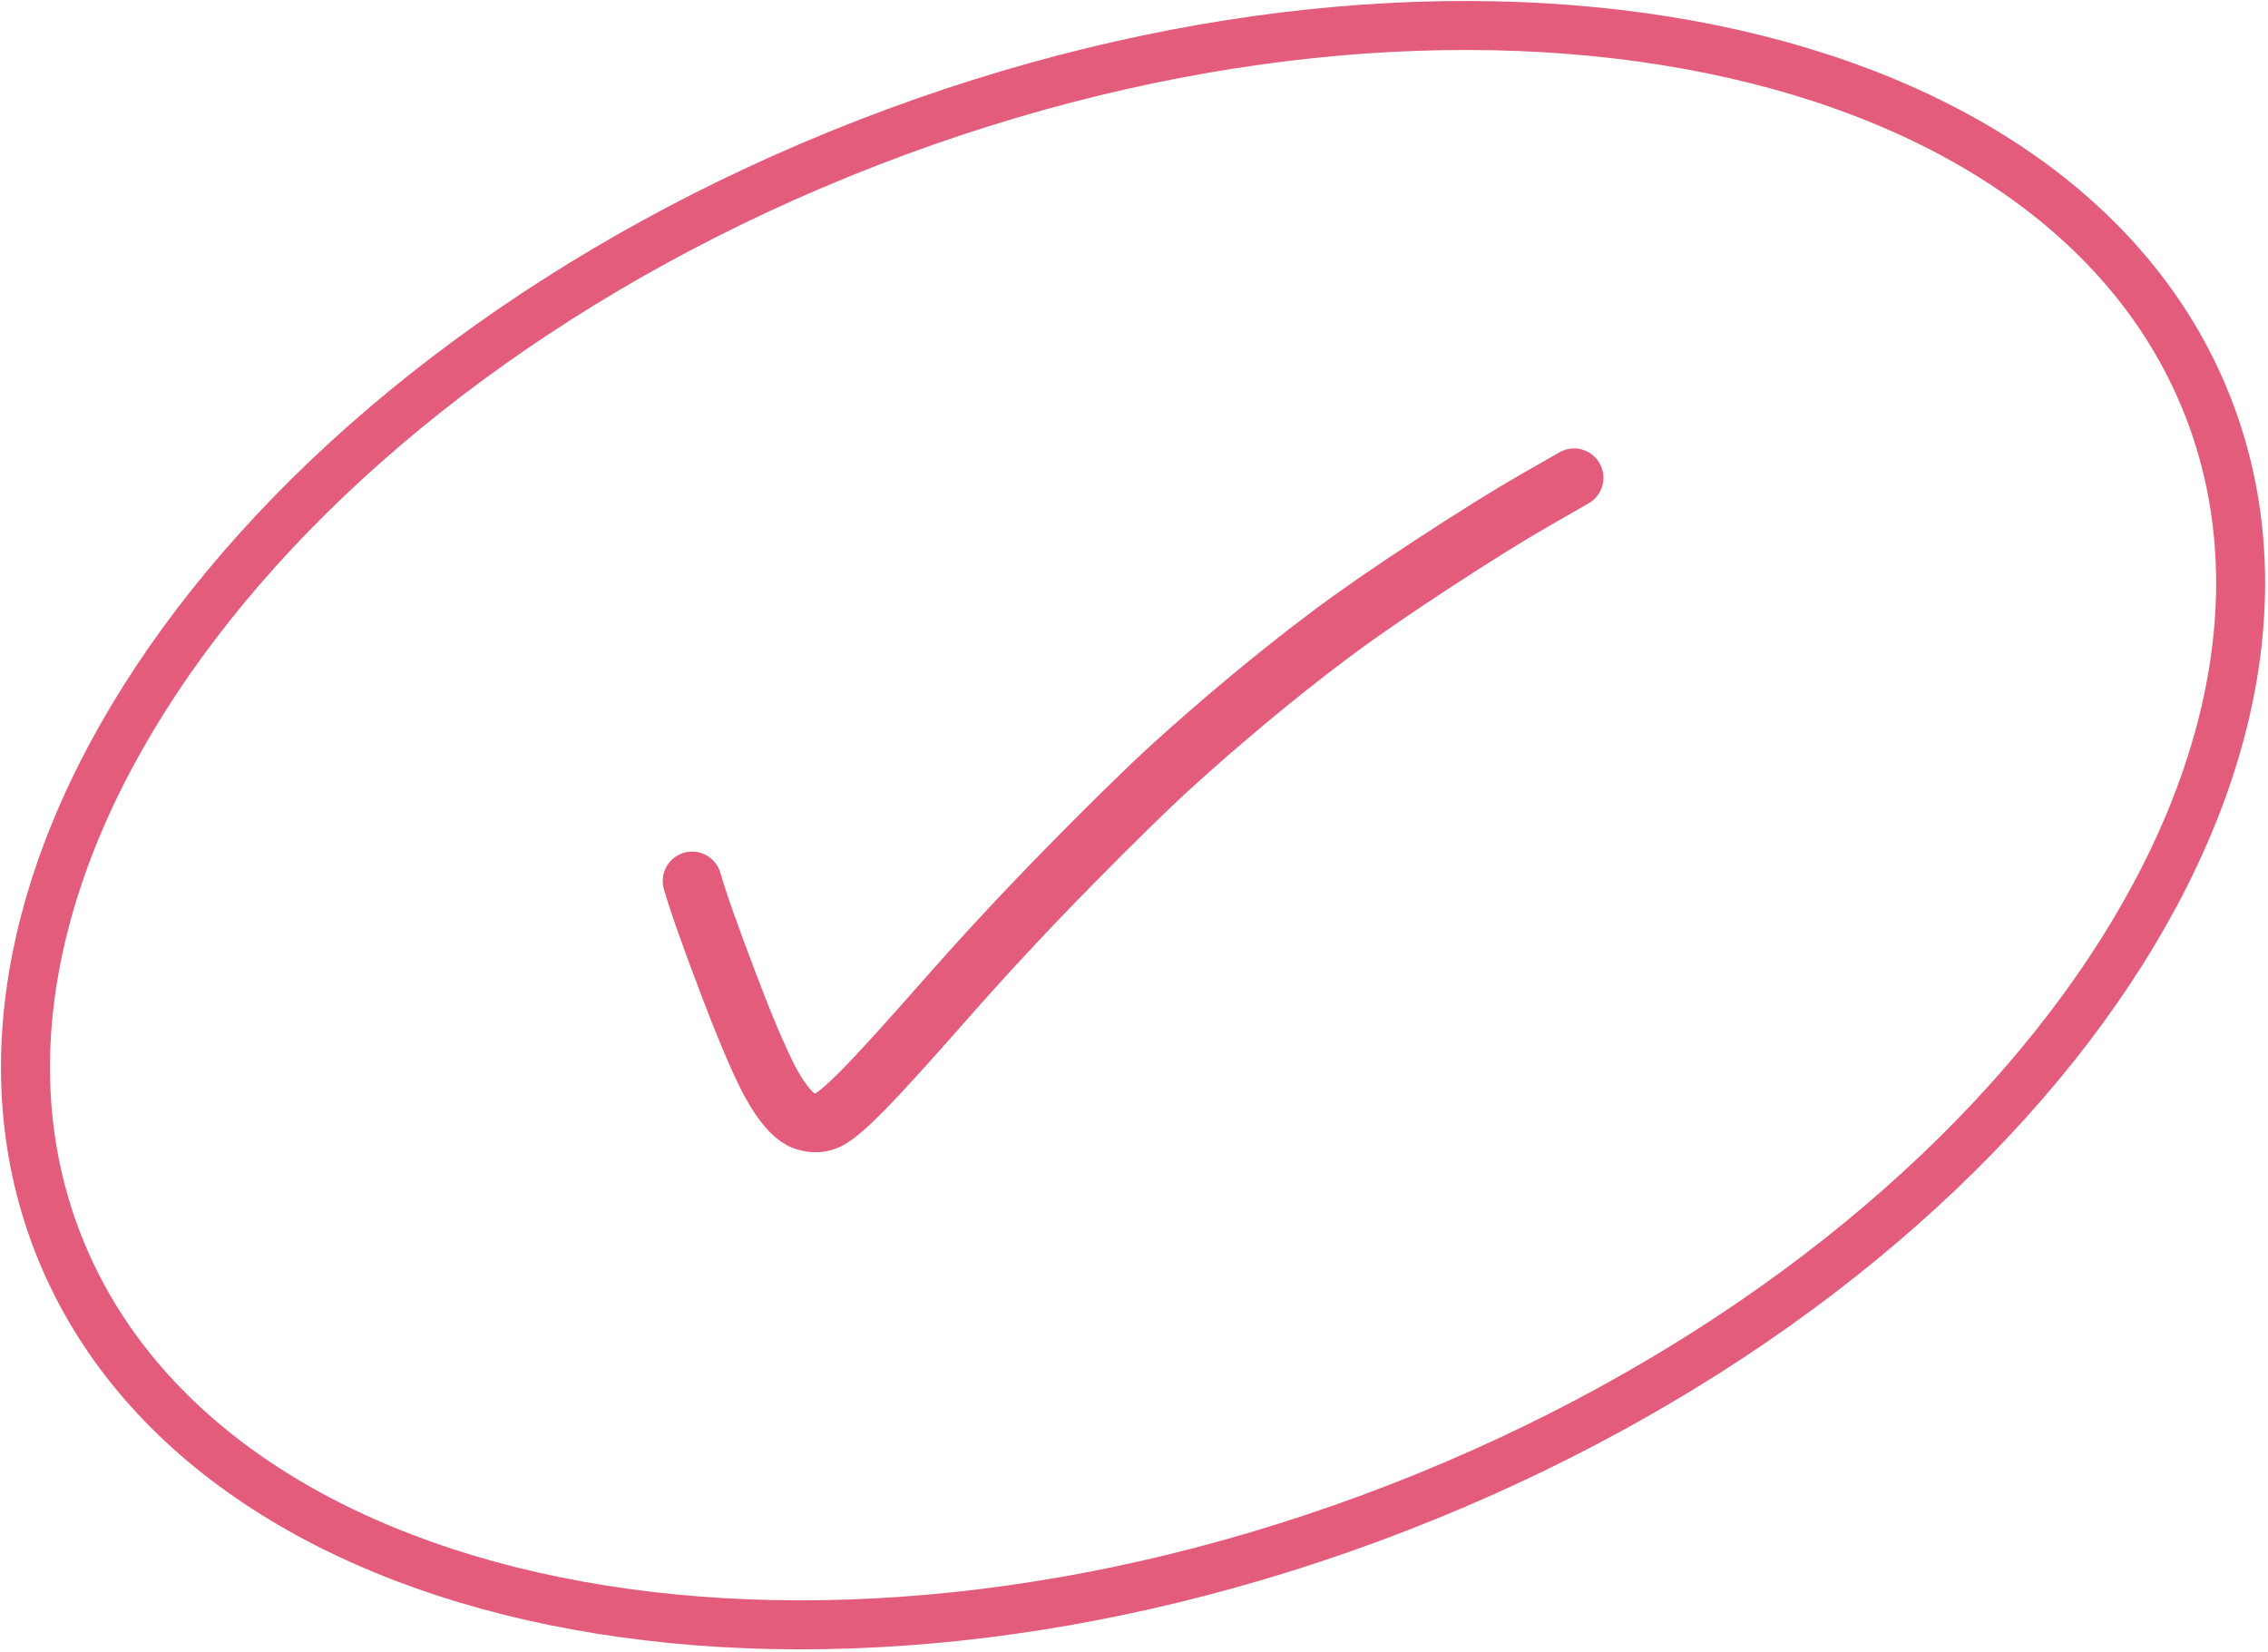
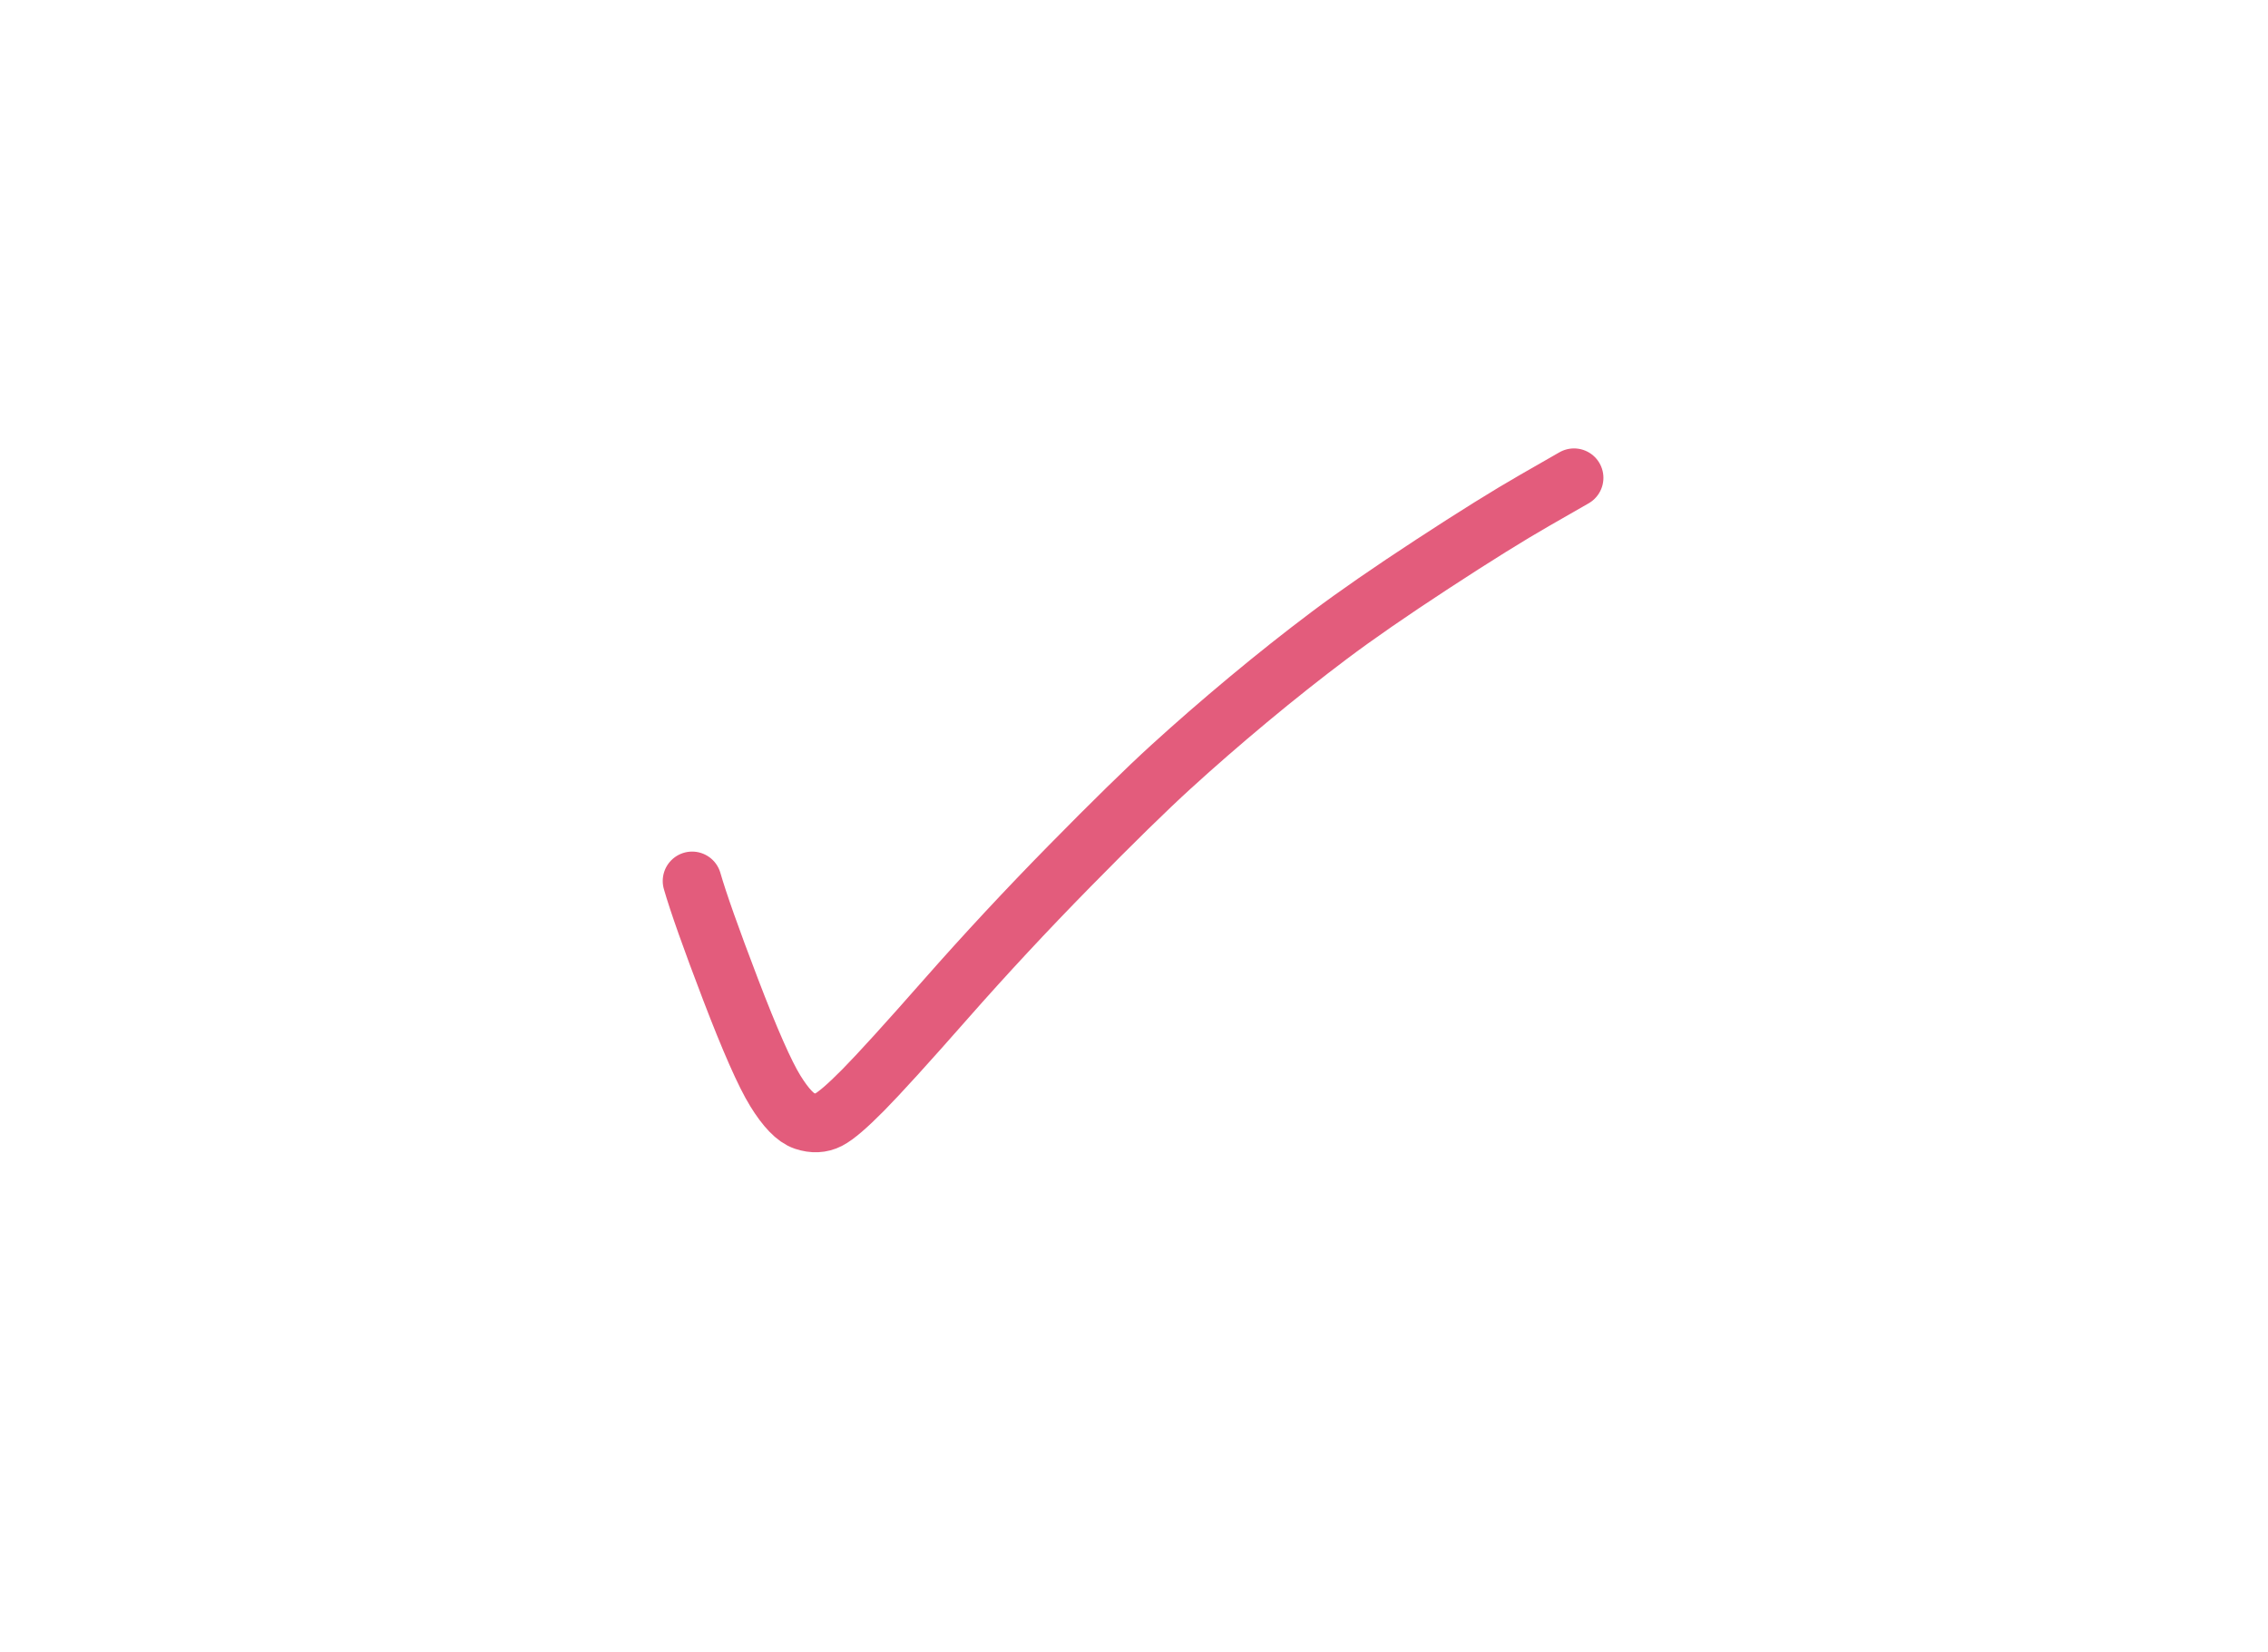
<svg xmlns="http://www.w3.org/2000/svg" width="534" height="389" viewBox="0 0 534 389" fill="none">
-   <path d="M519.99 96.1C536.825 139.517 524.953 190.196 490.513 237.442C456.117 284.627 399.638 327.666 329.105 355.016C258.571 382.367 187.841 388.656 130.626 376.994C73.339 365.317 30.403 335.891 13.567 292.474C-3.268 249.057 8.605 198.378 43.044 151.132C77.441 103.947 133.92 60.908 204.452 33.557C274.986 6.207 345.716 -0.082 402.931 11.58C460.219 23.256 503.155 52.682 519.99 96.1Z" stroke="#E35C7C" stroke-width="11.536" />
  <path d="M162.96 207.428C164.408 212.456 167.415 220.946 171.984 232.901C176.553 244.856 180.077 252.841 182.558 256.858C185.037 260.876 187.315 263.23 189.394 263.923C191.473 264.615 193.362 264.525 195.064 263.653C196.767 262.778 199.487 260.45 203.223 256.667C206.961 252.884 213.467 245.724 222.739 235.186C232.013 224.648 241.715 214.224 251.851 203.913C261.986 193.601 269.924 185.83 275.659 180.6C281.398 175.369 287.476 170.078 293.898 164.729C300.319 159.381 306.677 154.342 312.966 149.613C319.257 144.883 327.359 139.279 337.273 132.803C347.186 126.323 355.22 121.321 361.373 117.794L370.603 112.502" stroke="#E35C7C" stroke-width="13.843" stroke-linecap="round" stroke-linejoin="round" />
</svg>